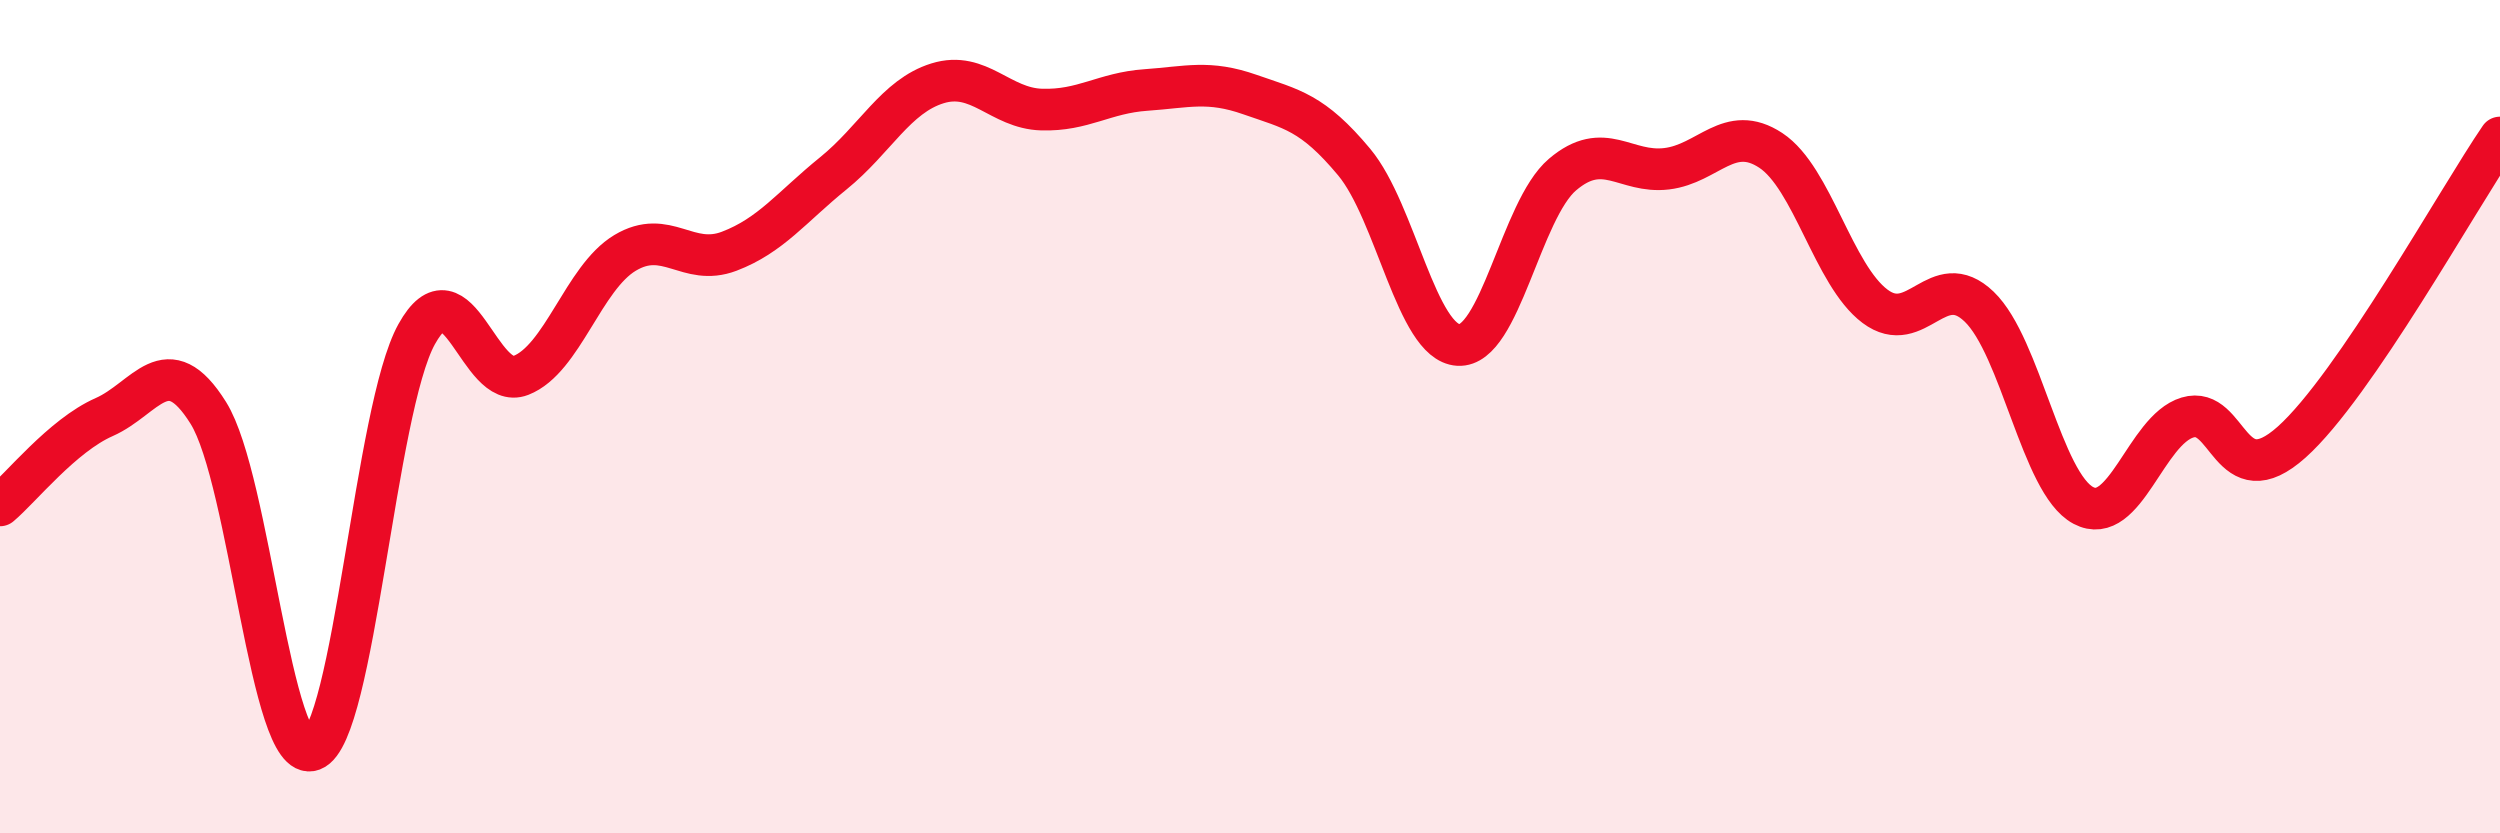
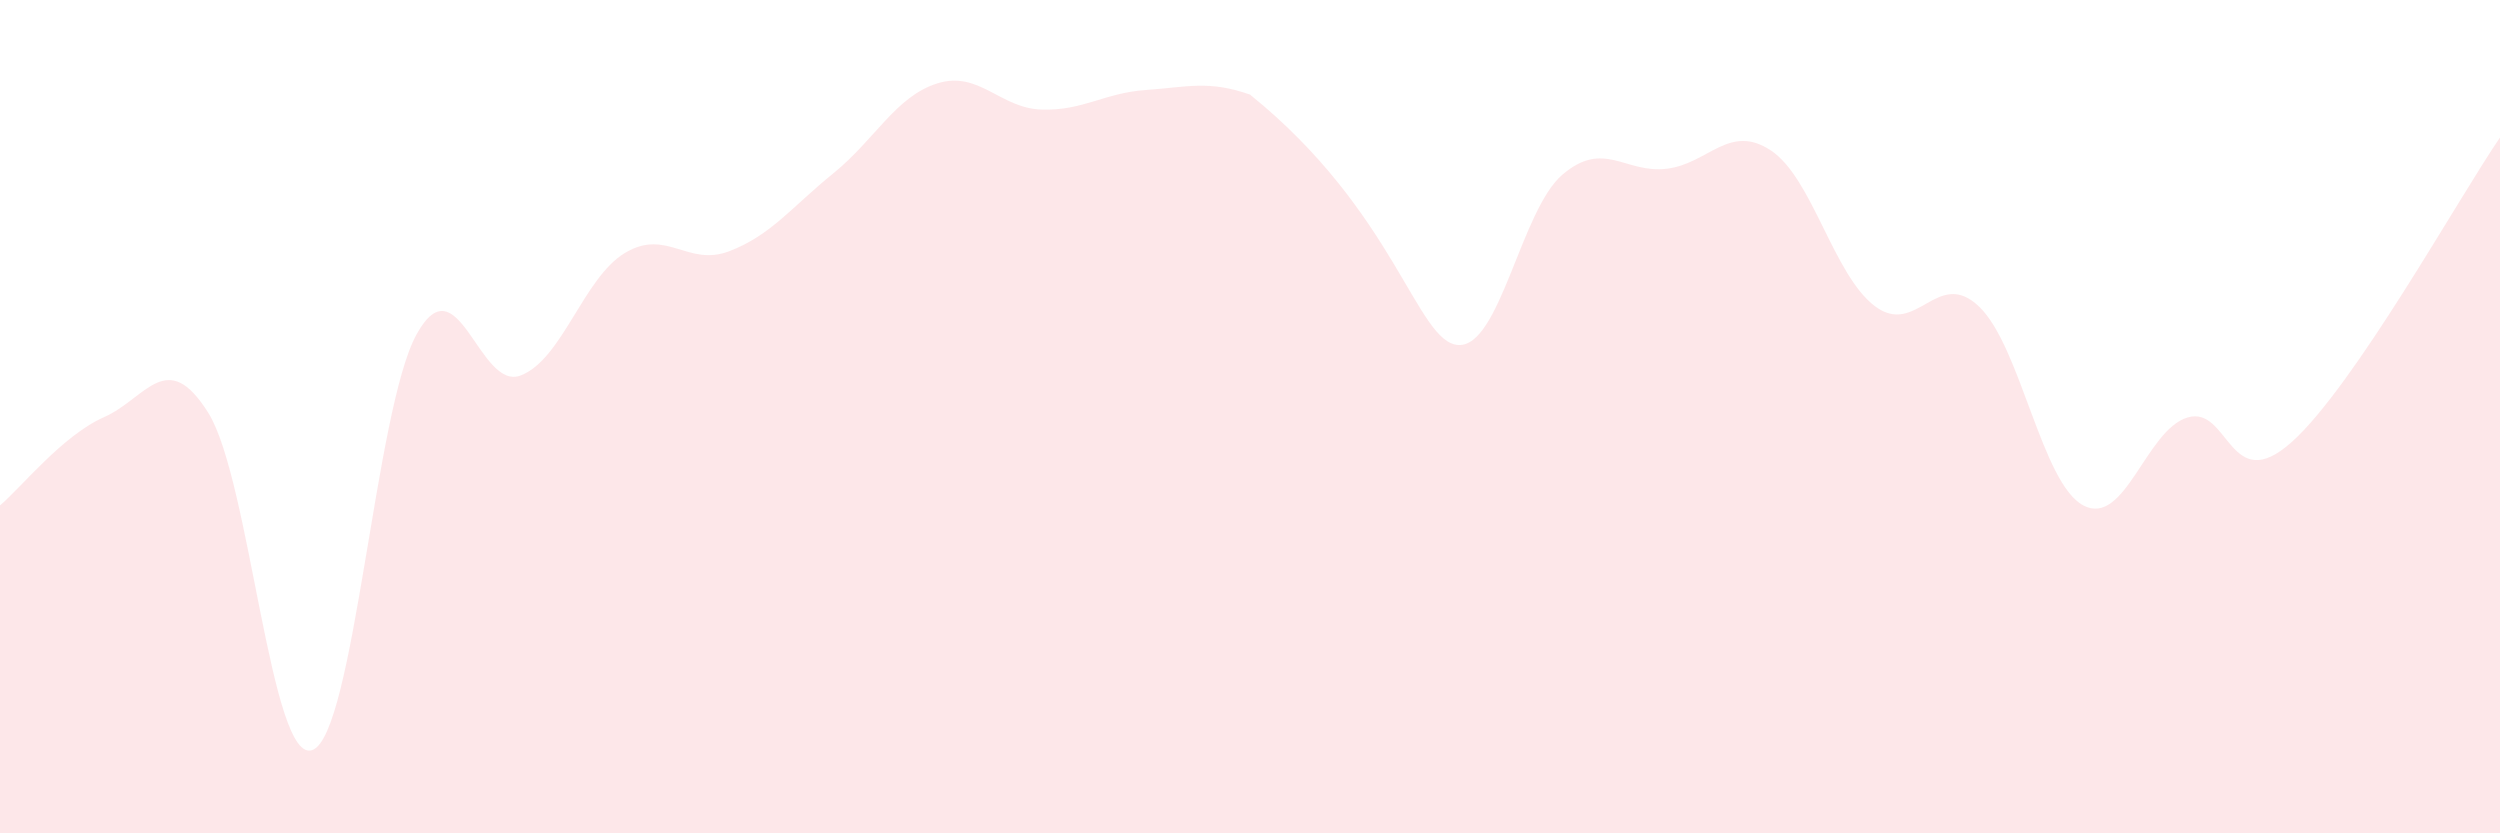
<svg xmlns="http://www.w3.org/2000/svg" width="60" height="20" viewBox="0 0 60 20">
-   <path d="M 0,12.13 C 0.5,11.71 1.5,10.45 2.5,10.01 C 3.5,9.57 4,8.31 5,9.91 C 6,11.51 6.5,18.38 7.5,18 C 8.5,17.62 9,9.82 10,8.02 C 11,6.22 11.5,9.4 12.5,9.01 C 13.5,8.62 14,6.67 15,6.07 C 16,5.47 16.5,6.41 17.5,6.03 C 18.5,5.65 19,4.97 20,4.16 C 21,3.35 21.5,2.31 22.5,2 C 23.5,1.69 24,2.6 25,2.63 C 26,2.66 26.5,2.23 27.5,2.16 C 28.5,2.09 29,1.92 30,2.27 C 31,2.62 31.5,2.69 32.5,3.89 C 33.5,5.09 34,8.22 35,8.28 C 36,8.34 36.5,5.04 37.5,4.19 C 38.5,3.34 39,4.17 40,4.05 C 41,3.93 41.5,2.95 42.5,3.61 C 43.5,4.27 44,6.6 45,7.35 C 46,8.1 46.5,6.4 47.5,7.36 C 48.5,8.32 49,11.6 50,12.13 C 51,12.66 51.5,10.32 52.5,10.02 C 53.5,9.72 53.5,11.95 55,10.61 C 56.5,9.27 59,4.76 60,3.3L60 20L0 20Z" fill="#EB0A25" opacity="0.1" stroke-linecap="round" stroke-linejoin="round" />
-   <path d="M 0,12.13 C 0.5,11.71 1.5,10.45 2.5,10.01 C 3.5,9.57 4,8.31 5,9.91 C 6,11.51 6.5,18.38 7.5,18 C 8.5,17.62 9,9.82 10,8.02 C 11,6.22 11.5,9.4 12.5,9.01 C 13.5,8.62 14,6.67 15,6.07 C 16,5.47 16.5,6.41 17.5,6.03 C 18.5,5.65 19,4.97 20,4.16 C 21,3.35 21.5,2.31 22.5,2 C 23.5,1.69 24,2.6 25,2.63 C 26,2.66 26.5,2.23 27.5,2.16 C 28.5,2.09 29,1.92 30,2.27 C 31,2.62 31.5,2.69 32.5,3.89 C 33.5,5.09 34,8.22 35,8.28 C 36,8.34 36.5,5.04 37.5,4.19 C 38.5,3.34 39,4.17 40,4.05 C 41,3.93 41.5,2.95 42.5,3.61 C 43.5,4.27 44,6.6 45,7.35 C 46,8.1 46.5,6.4 47.5,7.36 C 48.5,8.32 49,11.6 50,12.13 C 51,12.66 51.5,10.32 52.5,10.02 C 53.5,9.72 53.5,11.95 55,10.61 C 56.5,9.27 59,4.76 60,3.3" stroke="#EB0A25" stroke-width="1" fill="none" stroke-linecap="round" stroke-linejoin="round" />
+   <path d="M 0,12.13 C 0.5,11.71 1.5,10.45 2.5,10.01 C 3.5,9.57 4,8.31 5,9.91 C 6,11.51 6.5,18.38 7.5,18 C 8.5,17.62 9,9.82 10,8.02 C 11,6.22 11.5,9.4 12.5,9.01 C 13.5,8.62 14,6.67 15,6.07 C 16,5.47 16.5,6.41 17.5,6.03 C 18.5,5.65 19,4.97 20,4.16 C 21,3.35 21.5,2.31 22.5,2 C 23.5,1.69 24,2.6 25,2.63 C 26,2.66 26.5,2.23 27.5,2.16 C 28.5,2.09 29,1.92 30,2.27 C 33.5,5.09 34,8.22 35,8.28 C 36,8.34 36.5,5.04 37.5,4.19 C 38.5,3.34 39,4.17 40,4.05 C 41,3.93 41.5,2.95 42.5,3.61 C 43.5,4.27 44,6.6 45,7.35 C 46,8.1 46.5,6.4 47.5,7.36 C 48.5,8.32 49,11.6 50,12.13 C 51,12.66 51.5,10.32 52.5,10.02 C 53.5,9.72 53.5,11.95 55,10.61 C 56.5,9.27 59,4.76 60,3.3L60 20L0 20Z" fill="#EB0A25" opacity="0.1" stroke-linecap="round" stroke-linejoin="round" />
</svg>